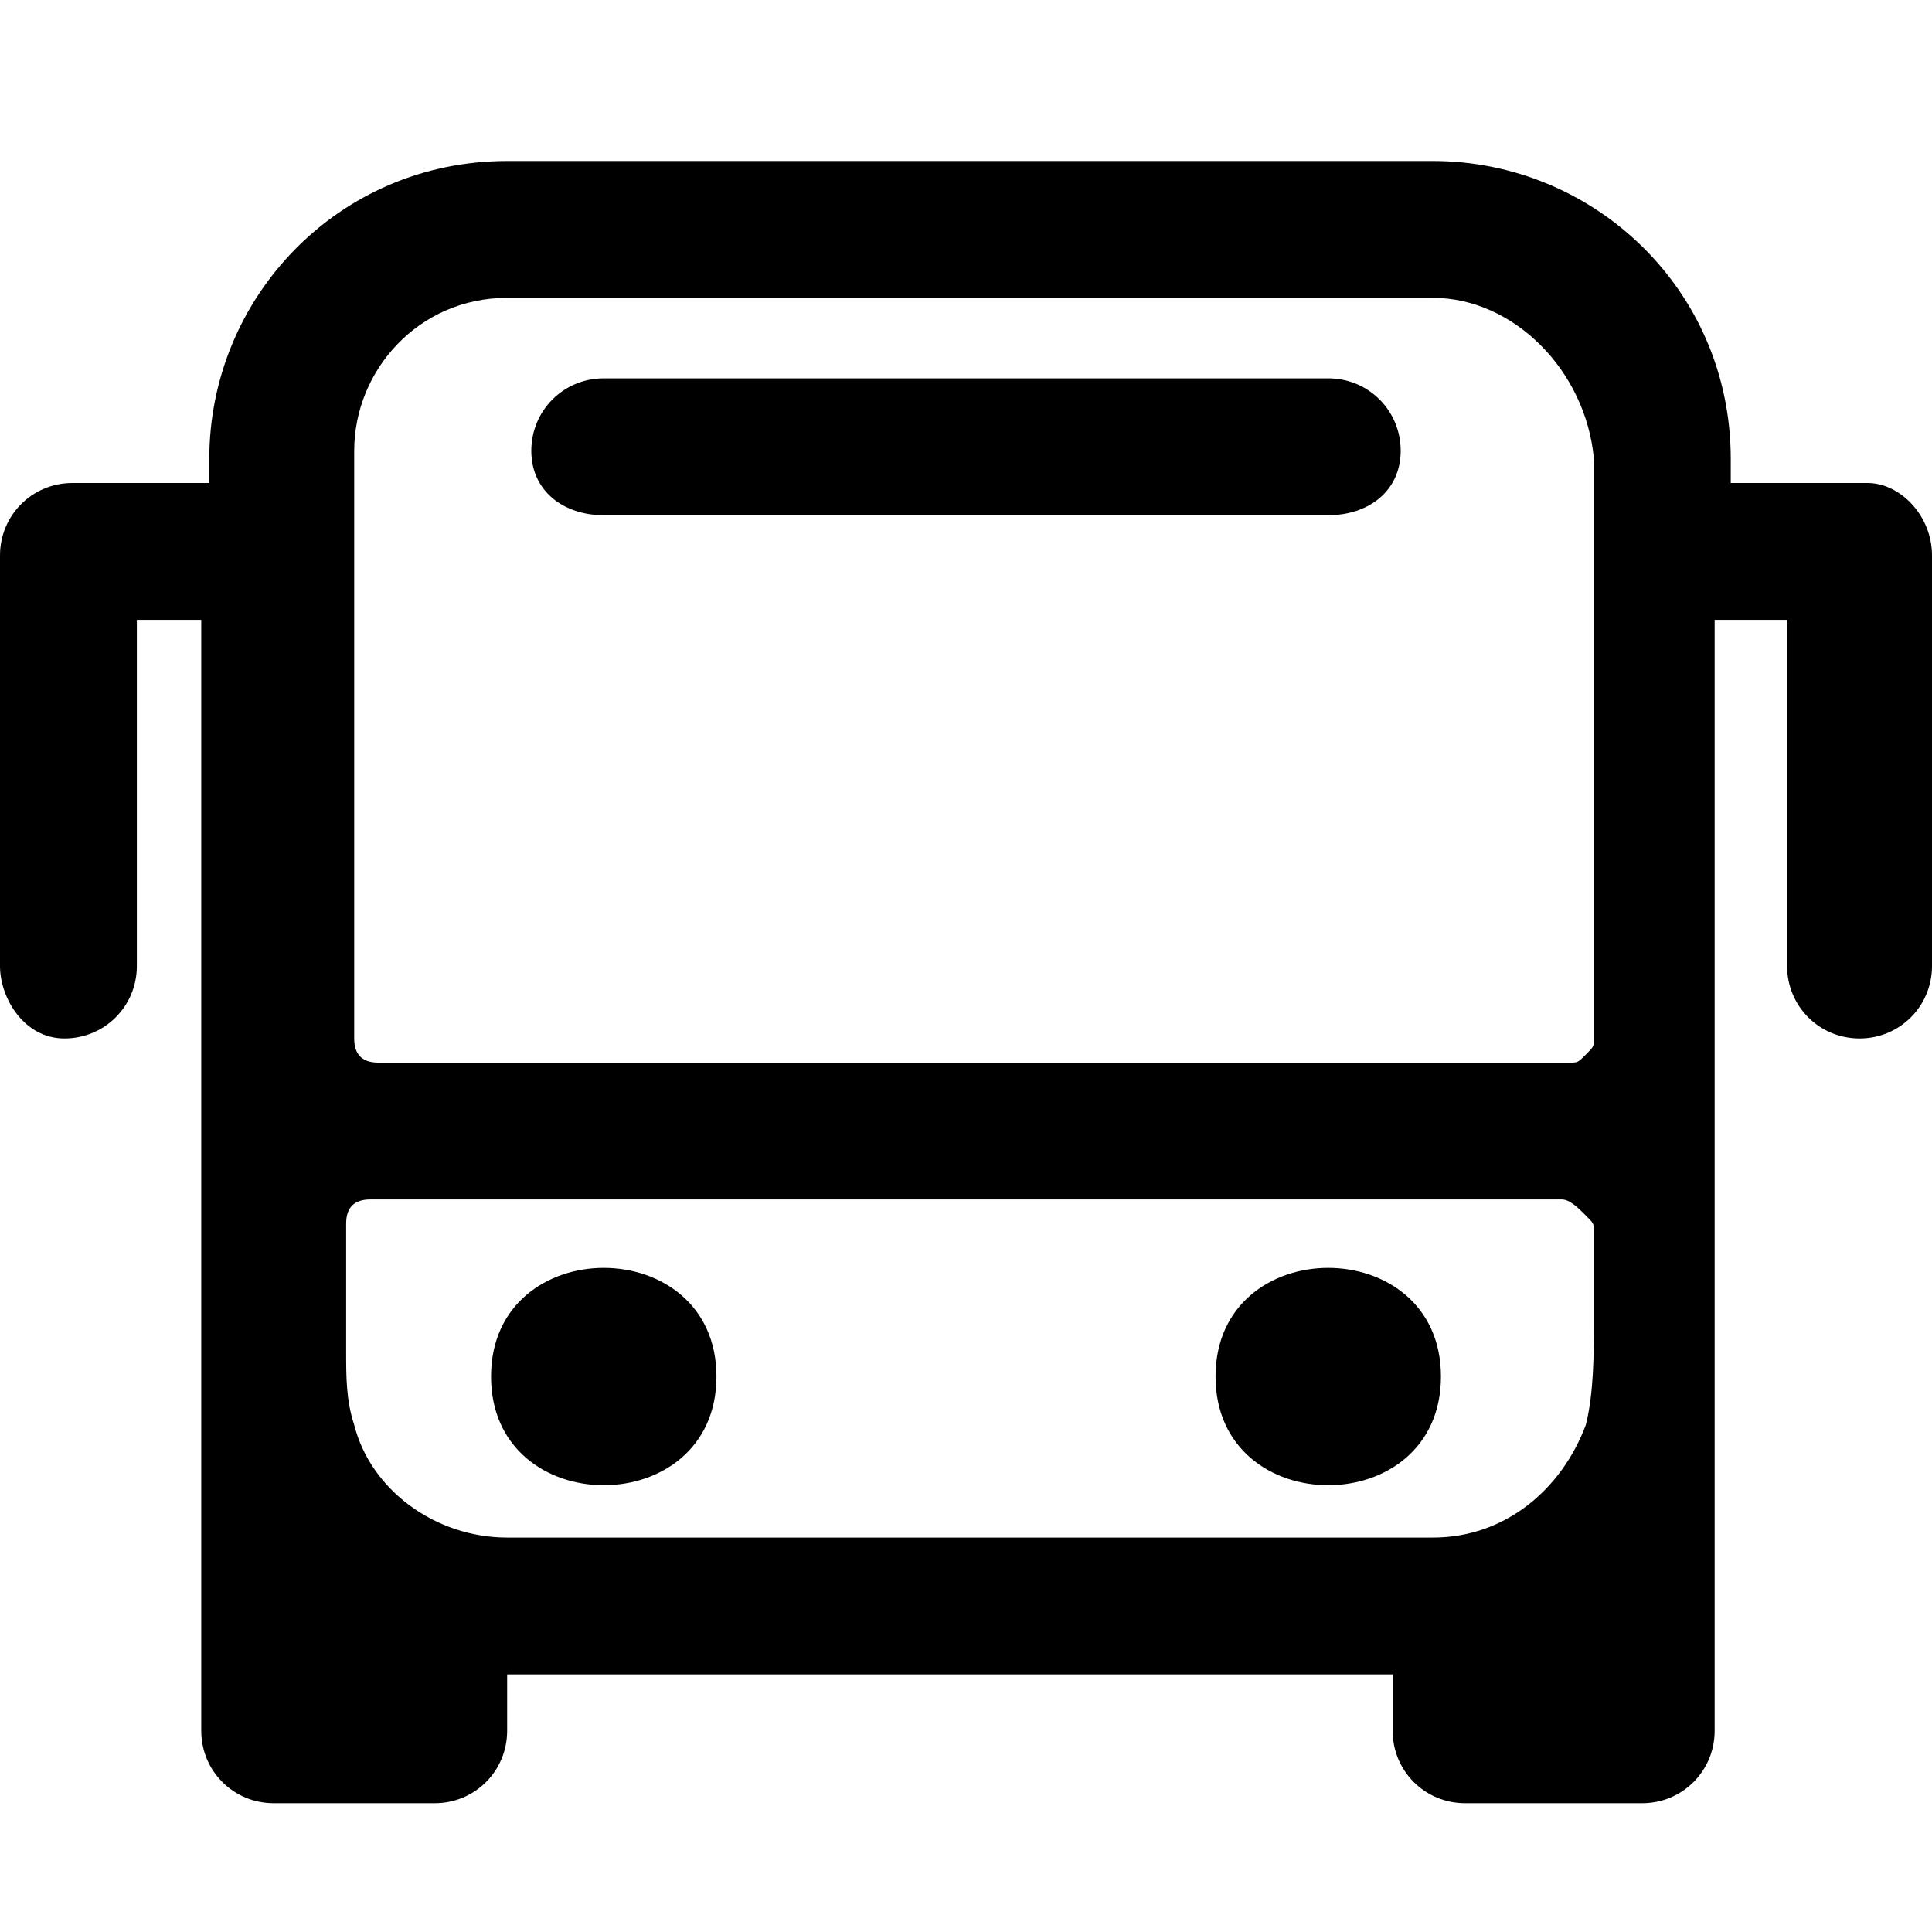
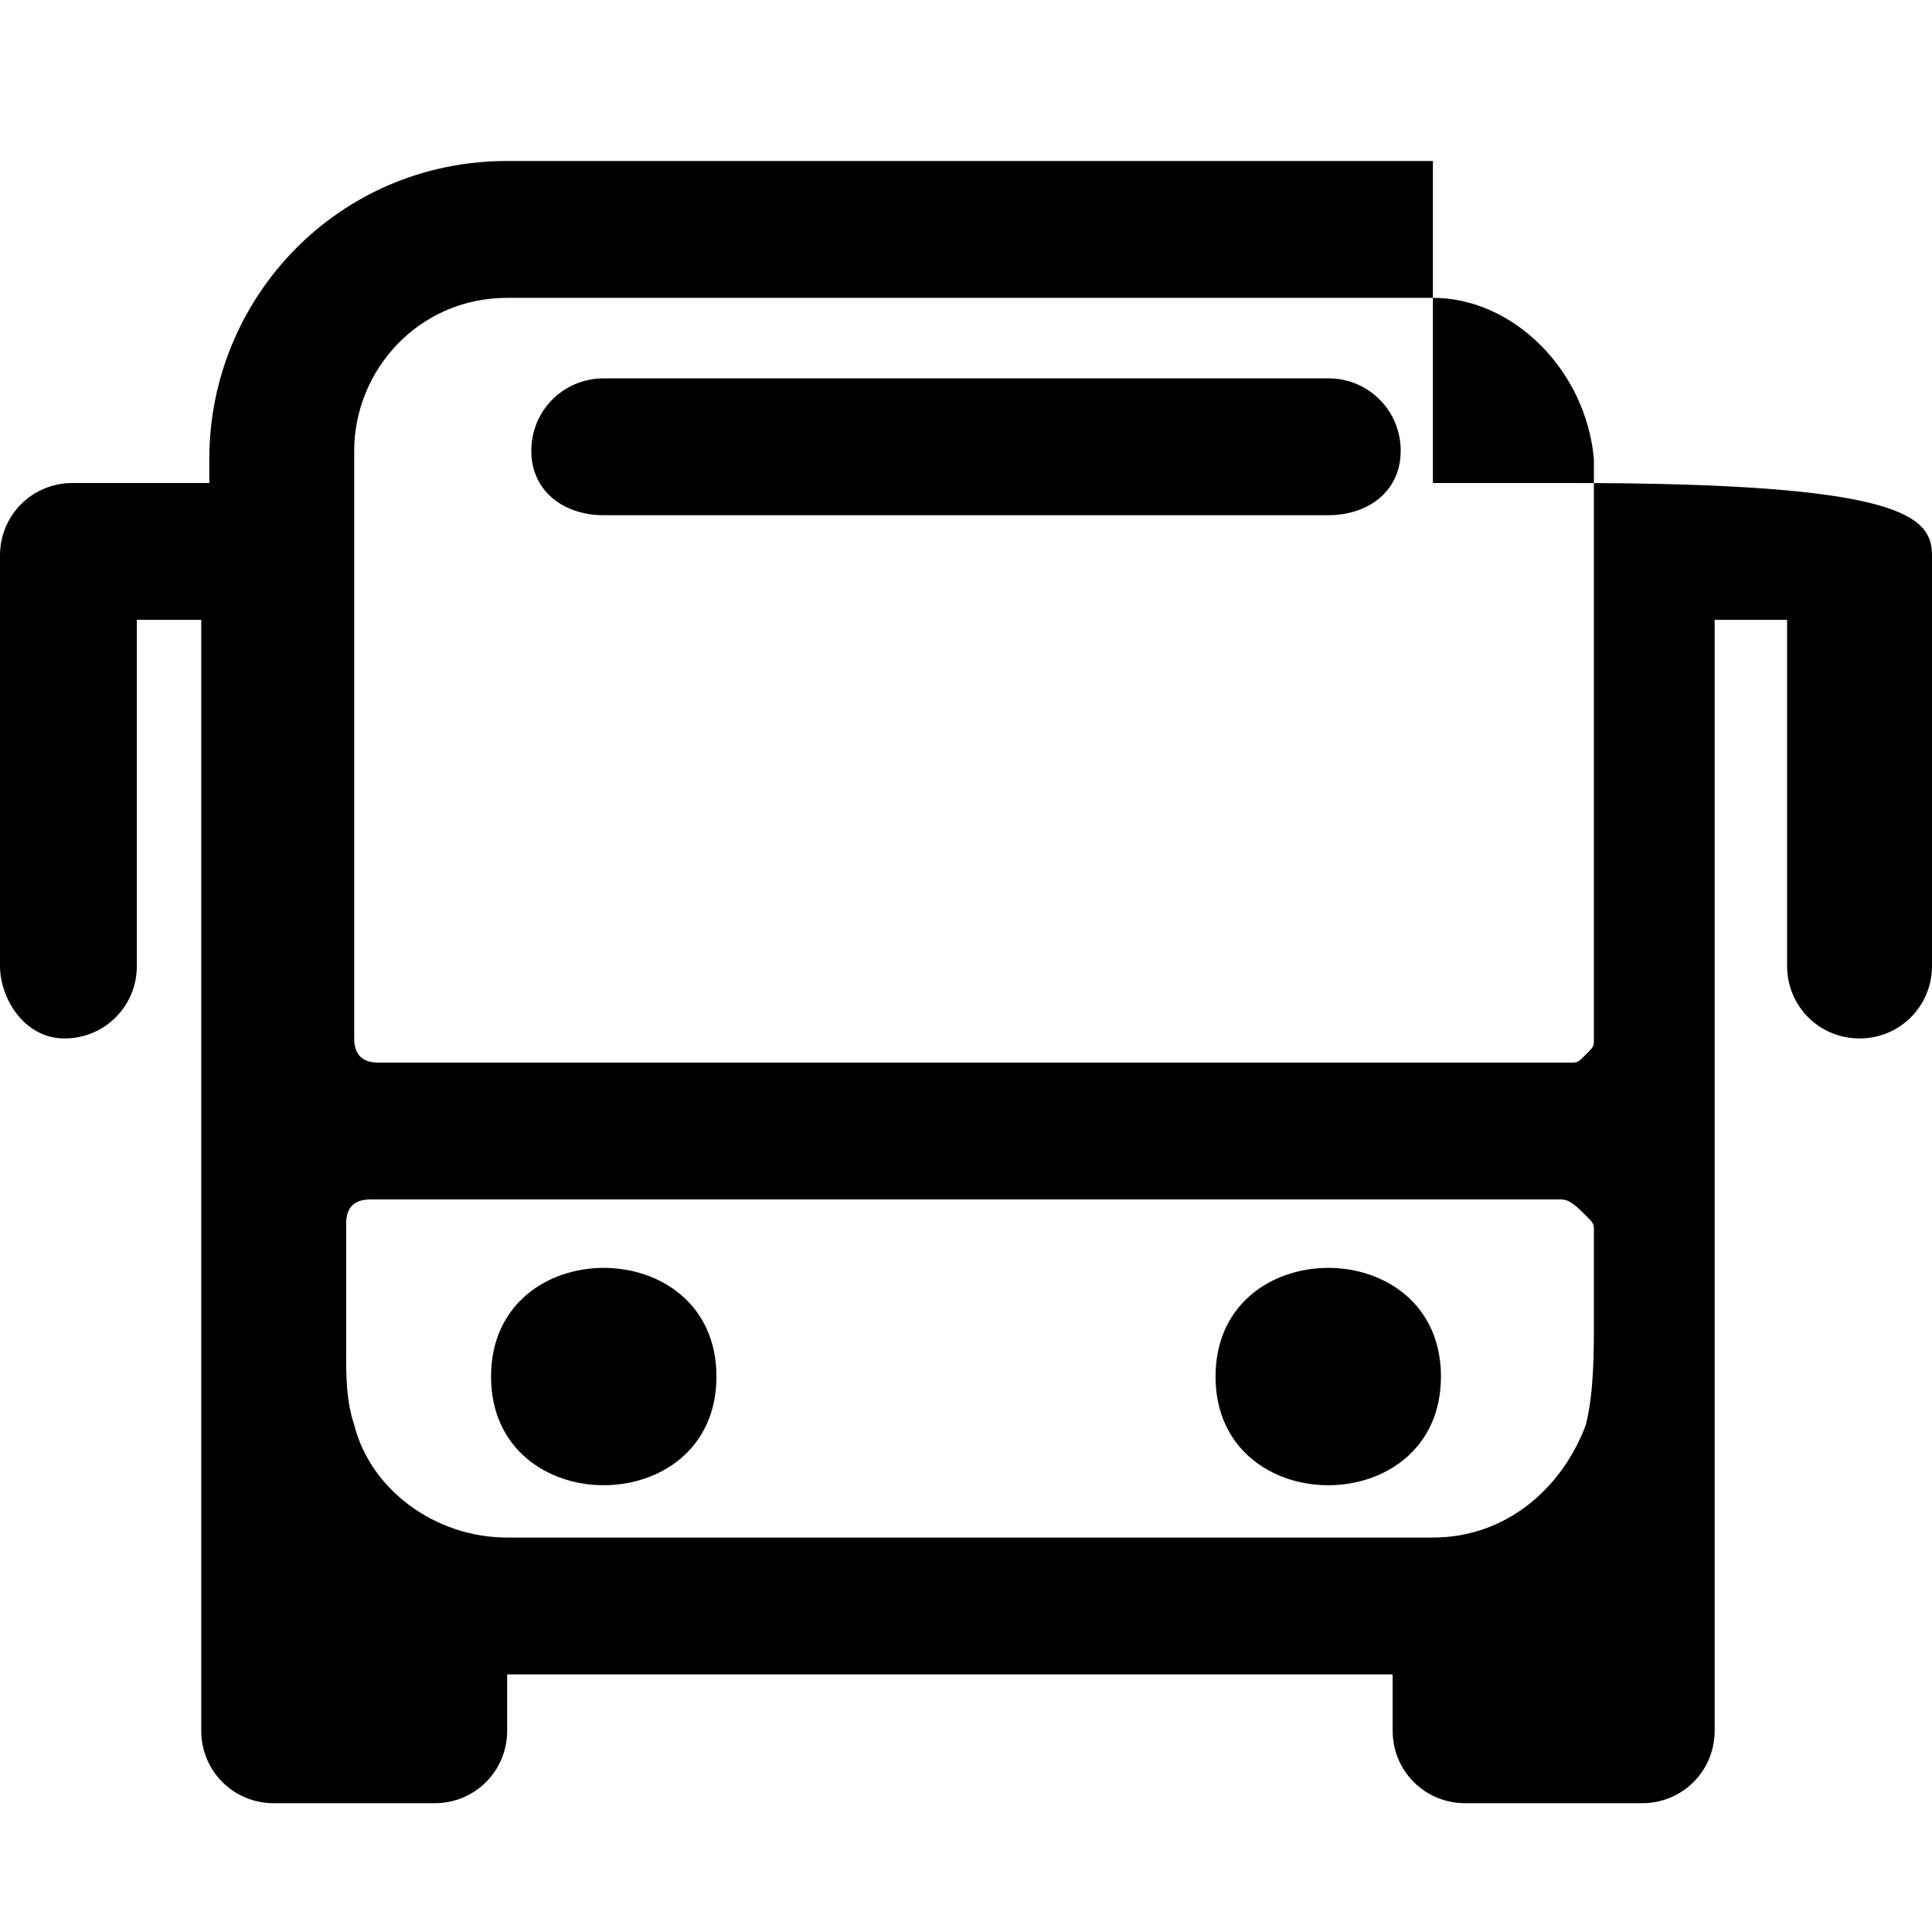
<svg xmlns="http://www.w3.org/2000/svg" version="1.1" id="Calque_1" x="0px" y="0px" viewBox="0 0 24 24" style="enable-background:new 0 0 24 24;" xml:space="preserve">
  <style type="text/css"> .st0{fill-rule:evenodd;clip-rule:evenodd;} </style>
  <g>
    <g>
      <g>
        <g>
          <g>
            <g>
-               <path class="st0" d="M17.8,2c2,0,3.7,1.6,3.7,3.7V6h1.7C23.6,6,24,6.4,24,6.9V12c0,0.5-0.4,0.9-0.9,0.9s-0.9-0.4-0.9-0.9V7.7 h-0.9v13.8c0,0.5-0.4,0.9-0.9,0.9h-2.2c-0.5,0-0.9-0.4-0.9-0.9v-0.7h-11v0.7c0,0.5-0.4,0.9-0.9,0.9H3.4 c-0.5,0-0.9-0.4-0.9-0.9V7.7H1.7V12c0,0.5-0.4,0.9-0.9,0.9S0,12.4,0,12V6.9C0,6.4,0.4,6,0.9,6h1.7V5.7c0-2,1.6-3.7,3.7-3.7 H17.8z M19.4,14.9H4.6c-0.2,0-0.3,0.1-0.3,0.3v1.6c0,0.3,0,0.6,0.1,0.9c0.2,0.8,1,1.4,1.9,1.4l11.5,0c0.9,0,1.6-0.6,1.9-1.4 c0.1-0.4,0.1-0.9,0.1-1.3v-1.1c0-0.1,0-0.1-0.1-0.2C19.6,15,19.5,14.9,19.4,14.9L19.4,14.9z M8.9,17.1c0,1.8-2.8,1.8-2.8,0 C6.1,15.3,8.9,15.3,8.9,17.1z M17.9,17.1c0,1.8-2.8,1.8-2.8,0C15.1,15.3,17.9,15.3,17.9,17.1z M17.8,3.7H6.3 c-1.1,0-1.9,0.9-1.9,1.9v7.3c0,0.2,0.1,0.3,0.3,0.3h14.8c0.1,0,0.1,0,0.2-0.1c0.1-0.1,0.1-0.1,0.1-0.2V5.7 C19.7,4.6,18.8,3.7,17.8,3.7L17.8,3.7z M16.5,4.7c0.5,0,0.9,0.4,0.9,0.9S17,6.4,16.5,6.4h-9C7,6.4,6.6,6.1,6.6,5.6 S7,4.7,7.5,4.7L16.5,4.7z" />
+               <path class="st0" d="M17.8,2V6h1.7C23.6,6,24,6.4,24,6.9V12c0,0.5-0.4,0.9-0.9,0.9s-0.9-0.4-0.9-0.9V7.7 h-0.9v13.8c0,0.5-0.4,0.9-0.9,0.9h-2.2c-0.5,0-0.9-0.4-0.9-0.9v-0.7h-11v0.7c0,0.5-0.4,0.9-0.9,0.9H3.4 c-0.5,0-0.9-0.4-0.9-0.9V7.7H1.7V12c0,0.5-0.4,0.9-0.9,0.9S0,12.4,0,12V6.9C0,6.4,0.4,6,0.9,6h1.7V5.7c0-2,1.6-3.7,3.7-3.7 H17.8z M19.4,14.9H4.6c-0.2,0-0.3,0.1-0.3,0.3v1.6c0,0.3,0,0.6,0.1,0.9c0.2,0.8,1,1.4,1.9,1.4l11.5,0c0.9,0,1.6-0.6,1.9-1.4 c0.1-0.4,0.1-0.9,0.1-1.3v-1.1c0-0.1,0-0.1-0.1-0.2C19.6,15,19.5,14.9,19.4,14.9L19.4,14.9z M8.9,17.1c0,1.8-2.8,1.8-2.8,0 C6.1,15.3,8.9,15.3,8.9,17.1z M17.9,17.1c0,1.8-2.8,1.8-2.8,0C15.1,15.3,17.9,15.3,17.9,17.1z M17.8,3.7H6.3 c-1.1,0-1.9,0.9-1.9,1.9v7.3c0,0.2,0.1,0.3,0.3,0.3h14.8c0.1,0,0.1,0,0.2-0.1c0.1-0.1,0.1-0.1,0.1-0.2V5.7 C19.7,4.6,18.8,3.7,17.8,3.7L17.8,3.7z M16.5,4.7c0.5,0,0.9,0.4,0.9,0.9S17,6.4,16.5,6.4h-9C7,6.4,6.6,6.1,6.6,5.6 S7,4.7,7.5,4.7L16.5,4.7z" />
            </g>
          </g>
        </g>
      </g>
    </g>
  </g>
</svg>